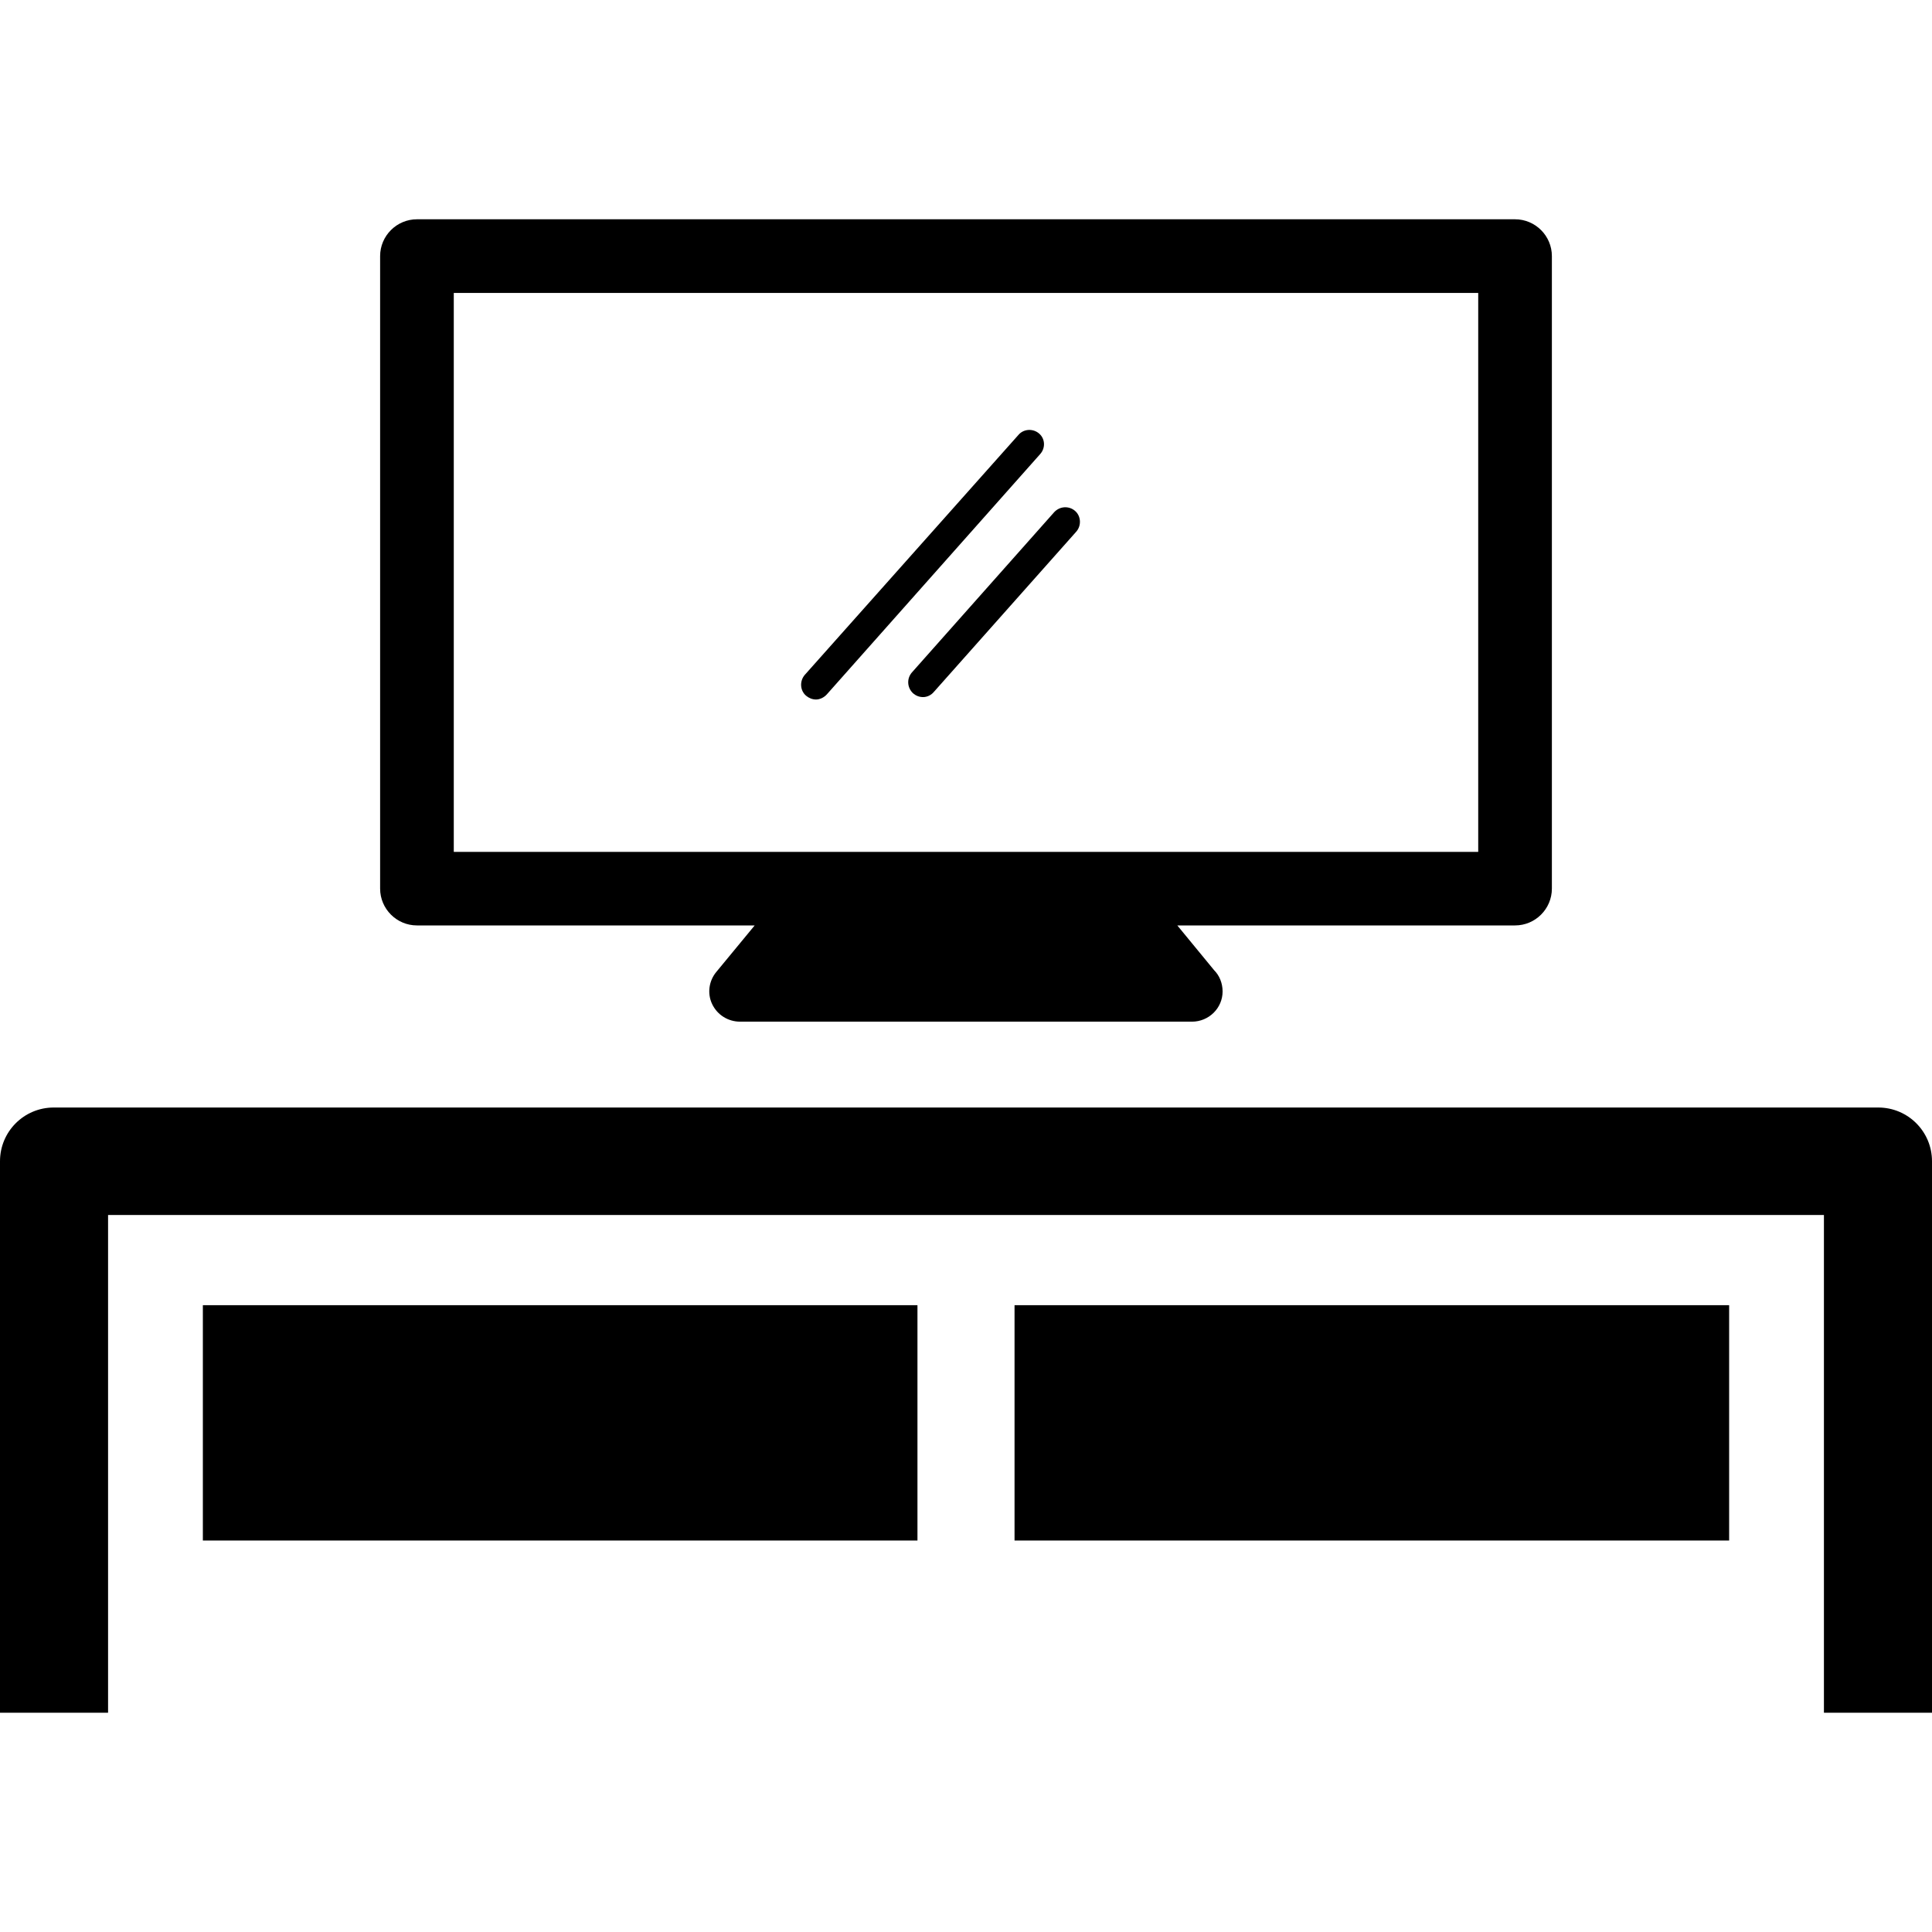
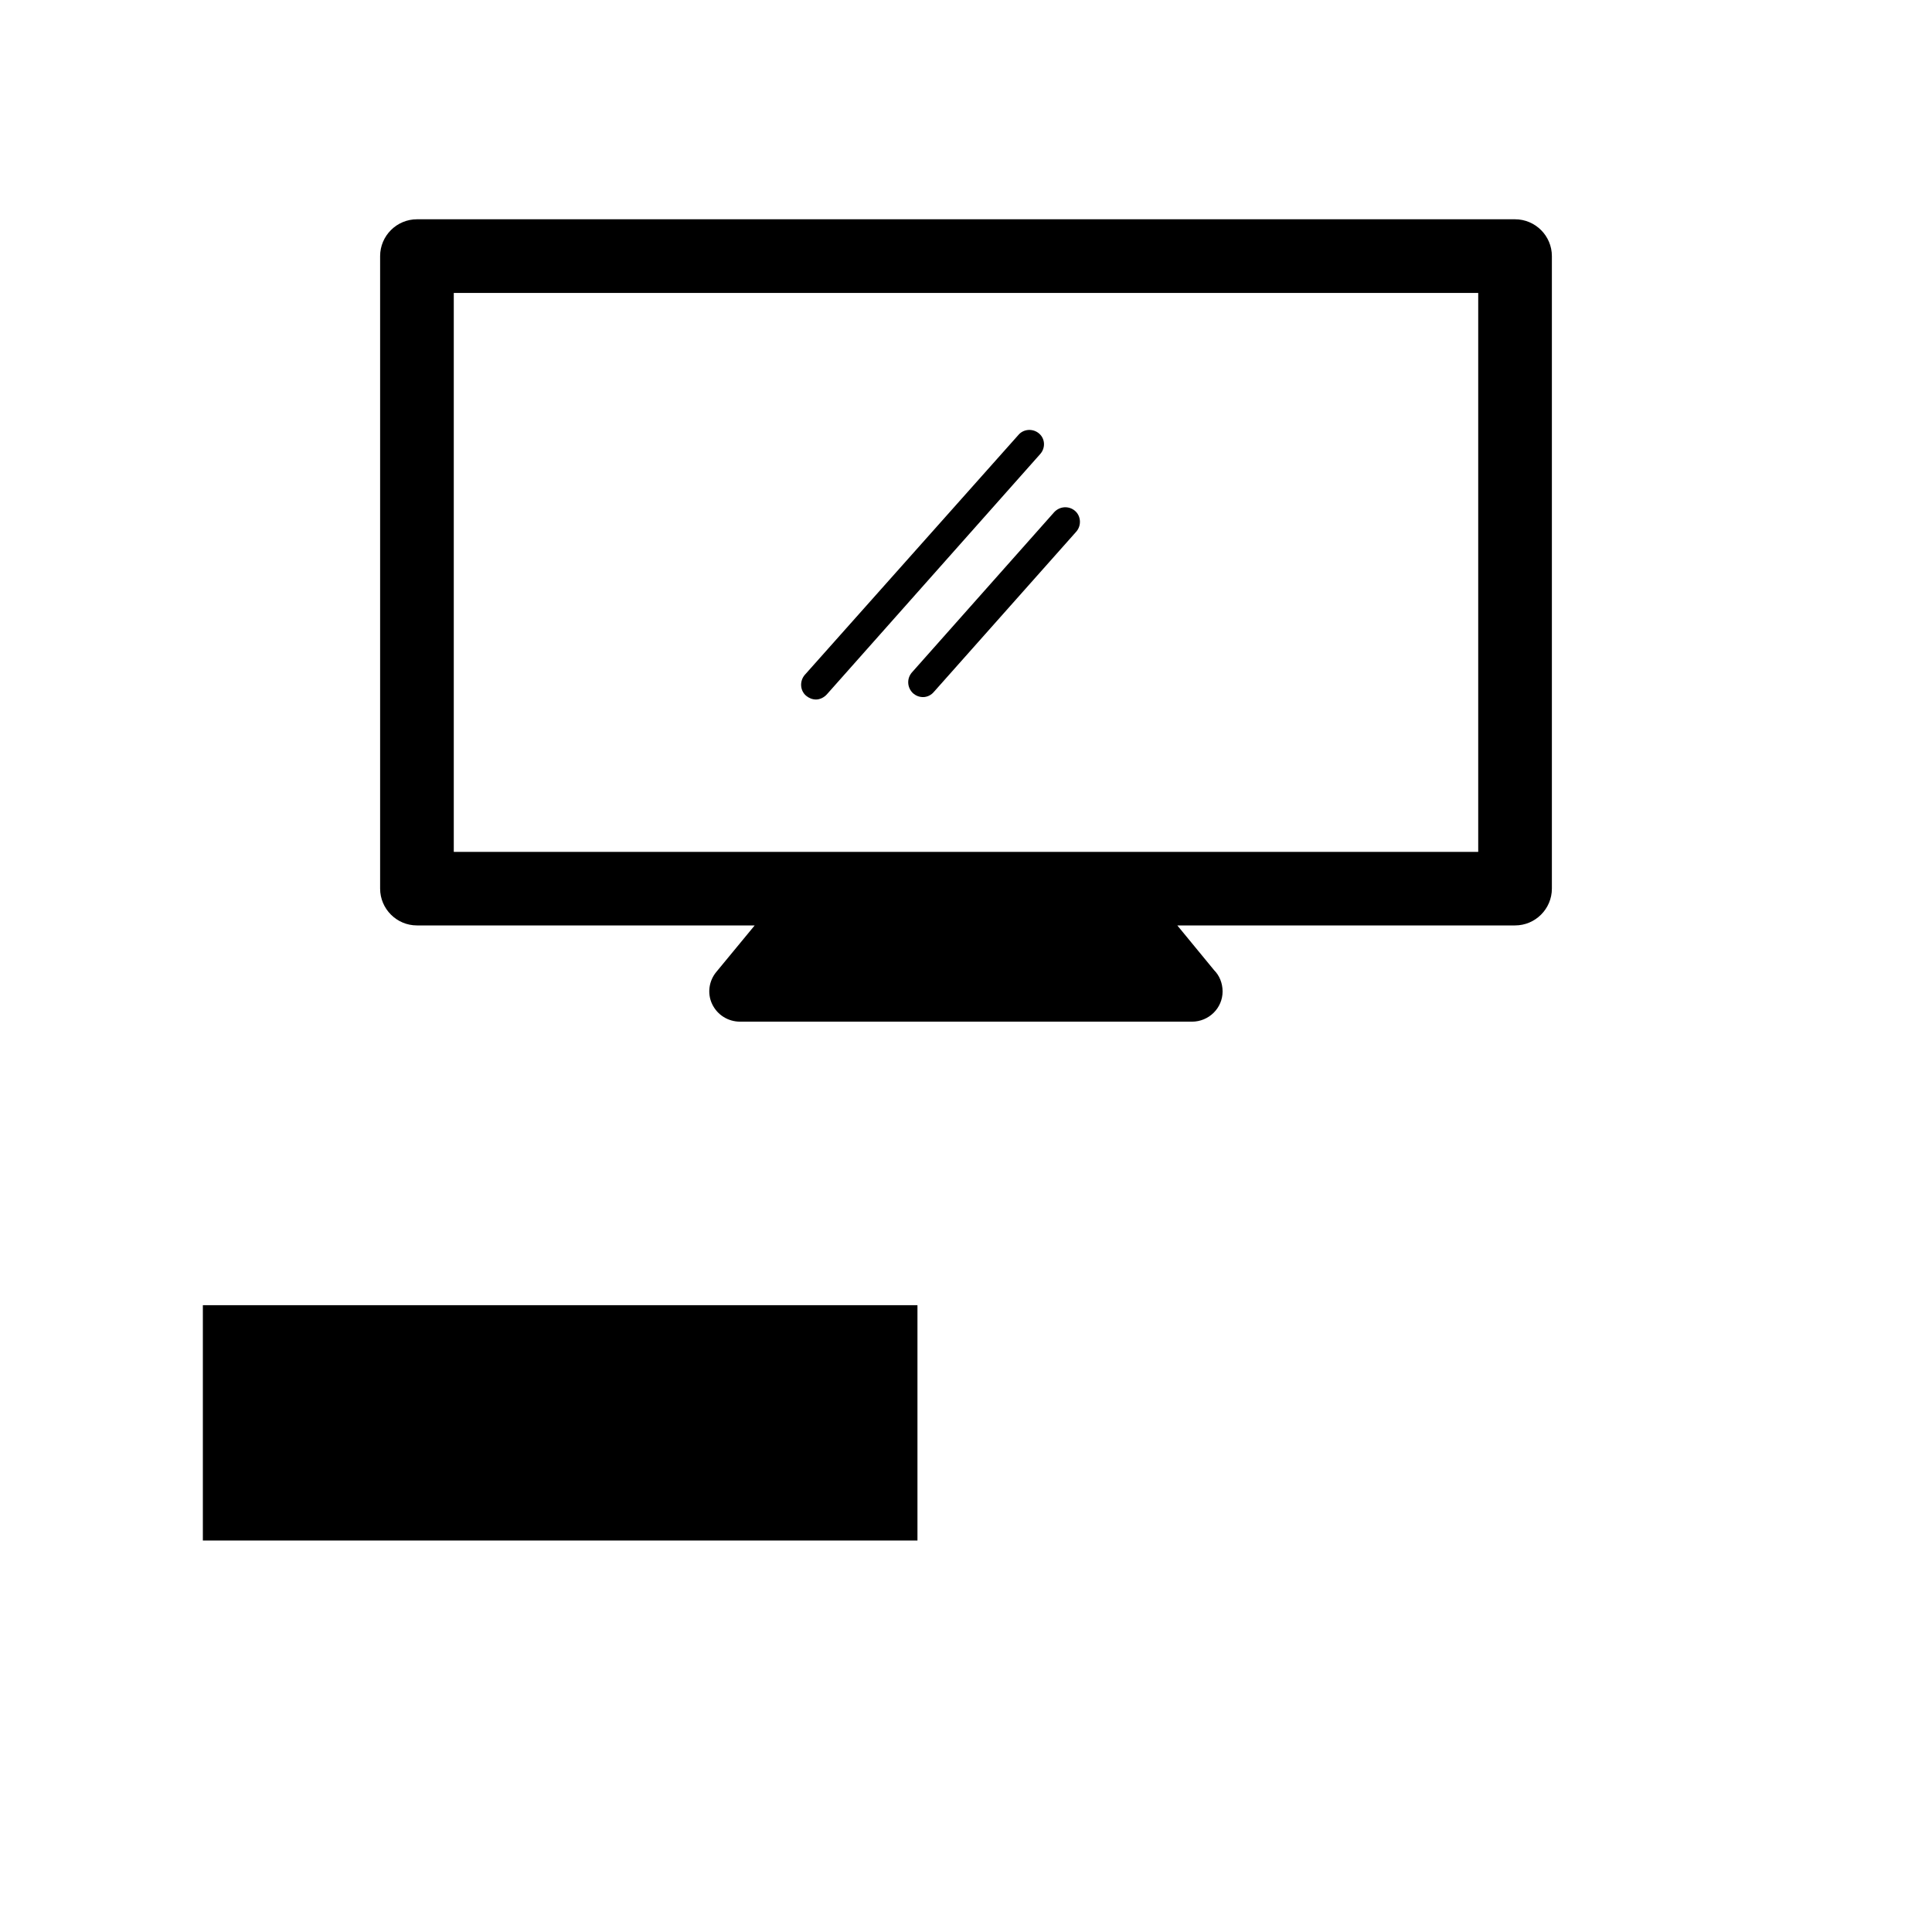
<svg xmlns="http://www.w3.org/2000/svg" width="16px" height="16px" viewBox="0 0 16 16" version="1.1">
  <g id="surface1">
-     <path style=" stroke:none;fill-rule:nonzero;fill:rgb(0%,0%,0%);fill-opacity:1;" d="M 15.555 9.172 L 0.445 9.172 C 0.199 9.172 0 9.371 0 9.617 L 0 14.184 L 0.895 14.184 L 0.895 10.062 L 15.105 10.062 L 15.105 14.184 L 16 14.184 L 16 9.617 C 16 9.371 15.801 9.172 15.555 9.172 Z M 15.555 9.172 " />
    <path style=" stroke:none;fill-rule:nonzero;fill:rgb(0%,0%,0%);fill-opacity:1;" d="M 1.68 10.809 L 7.598 10.809 L 7.598 12.758 L 1.68 12.758 Z M 1.68 10.809 " />
-     <path style=" stroke:none;fill-rule:nonzero;fill:rgb(0%,0%,0%);fill-opacity:1;" d="M 8.402 10.809 L 14.32 10.809 L 14.32 12.758 L 8.402 12.758 Z M 8.402 10.809 " />
    <path style=" stroke:none;fill-rule:nonzero;fill:rgb(0%,0%,0%);fill-opacity:1;" d="M 3.453 7.664 L 6.25 7.664 L 5.934 8.047 C 5.871 8.121 5.855 8.227 5.898 8.316 C 5.941 8.406 6.031 8.461 6.129 8.461 L 9.871 8.461 C 10.012 8.461 10.125 8.348 10.125 8.211 C 10.125 8.141 10.098 8.078 10.055 8.035 L 9.75 7.664 L 12.547 7.664 C 12.715 7.664 12.852 7.527 12.852 7.359 L 12.852 2.121 C 12.852 1.953 12.715 1.816 12.547 1.816 L 3.453 1.816 C 3.285 1.816 3.148 1.953 3.148 2.121 L 3.148 7.359 C 3.148 7.527 3.285 7.664 3.453 7.664 Z M 3.758 2.426 L 12.242 2.426 L 12.242 7.055 L 3.758 7.055 Z M 3.758 2.426 " />
    <path style=" stroke:none;fill-rule:nonzero;fill:rgb(0%,0%,0%);fill-opacity:1;" d="M 8.605 3.59 C 8.555 3.547 8.477 3.551 8.434 3.602 L 6.664 5.59 C 6.621 5.641 6.625 5.719 6.676 5.762 C 6.699 5.781 6.727 5.793 6.758 5.793 C 6.789 5.793 6.824 5.777 6.848 5.75 L 8.613 3.762 C 8.66 3.711 8.656 3.633 8.605 3.59 Z M 8.605 3.59 " />
    <path style=" stroke:none;fill-rule:nonzero;fill:rgb(0%,0%,0%);fill-opacity:1;" d="M 8.73 4.242 L 7.551 5.57 C 7.508 5.621 7.512 5.695 7.562 5.742 C 7.586 5.762 7.613 5.773 7.645 5.773 C 7.676 5.773 7.711 5.758 7.734 5.73 L 8.914 4.402 C 8.957 4.352 8.953 4.273 8.902 4.23 C 8.852 4.188 8.777 4.191 8.73 4.242 Z M 8.73 4.242 " />
  </g>
</svg>